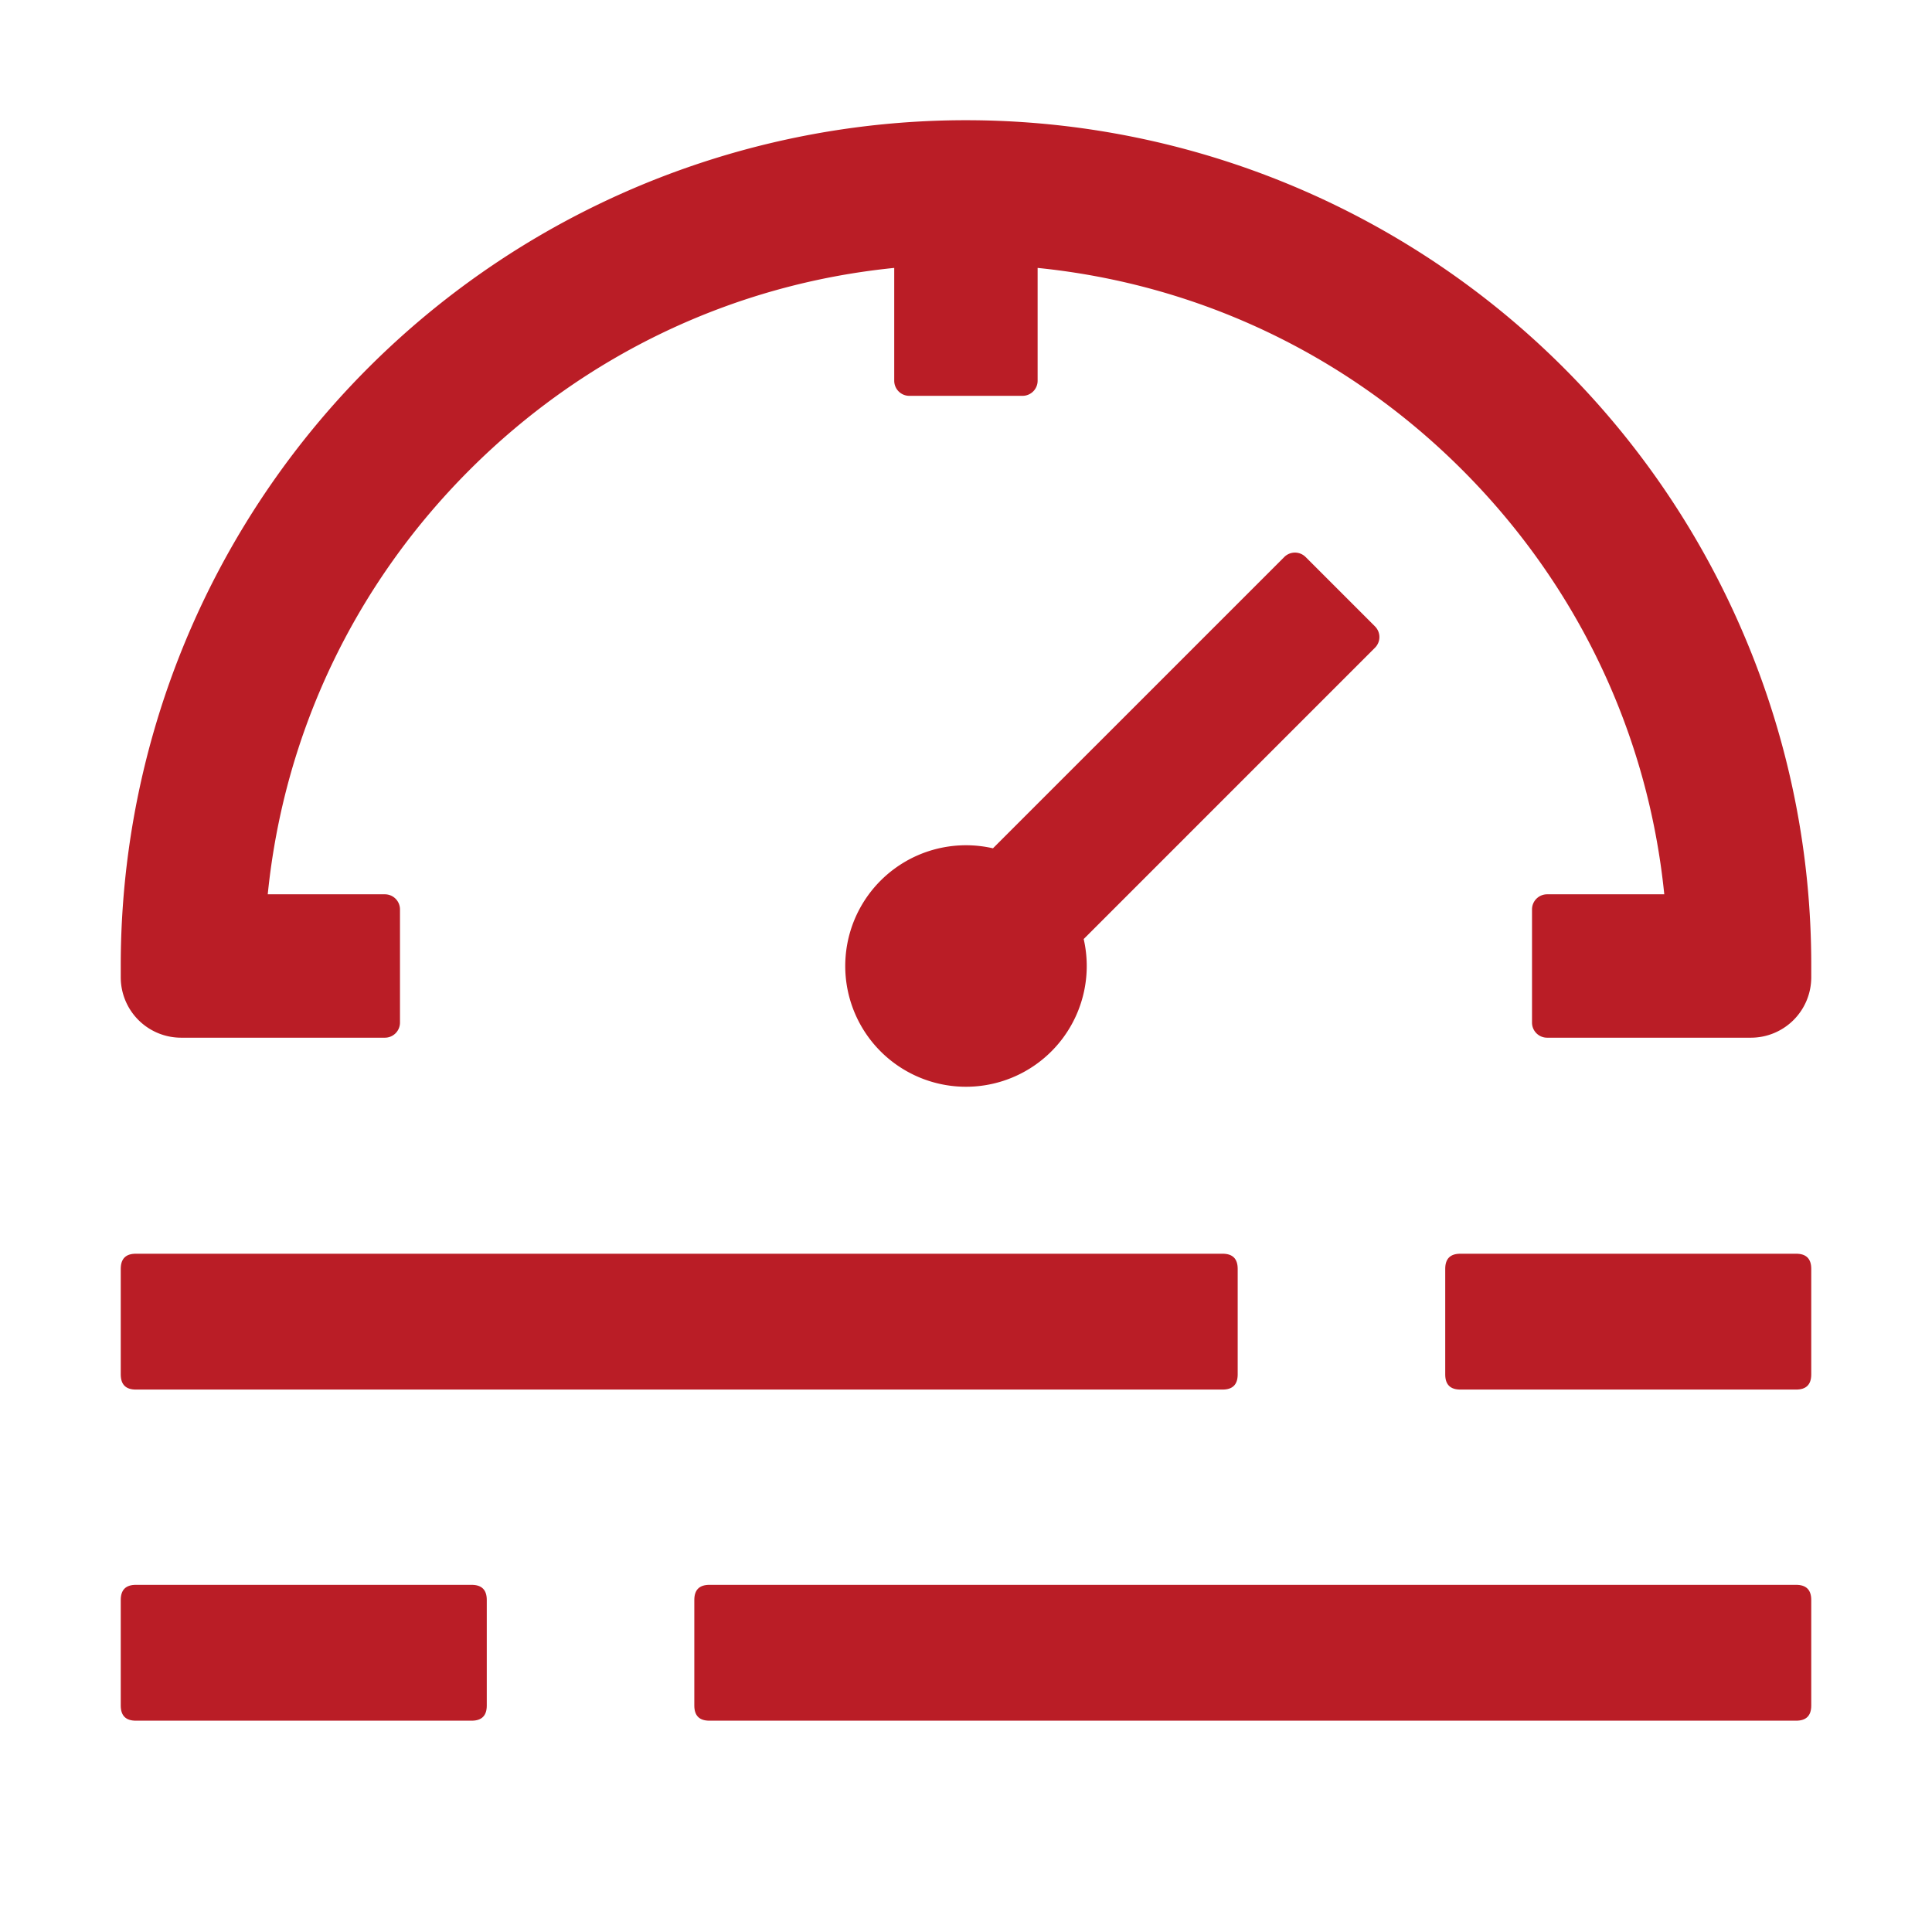
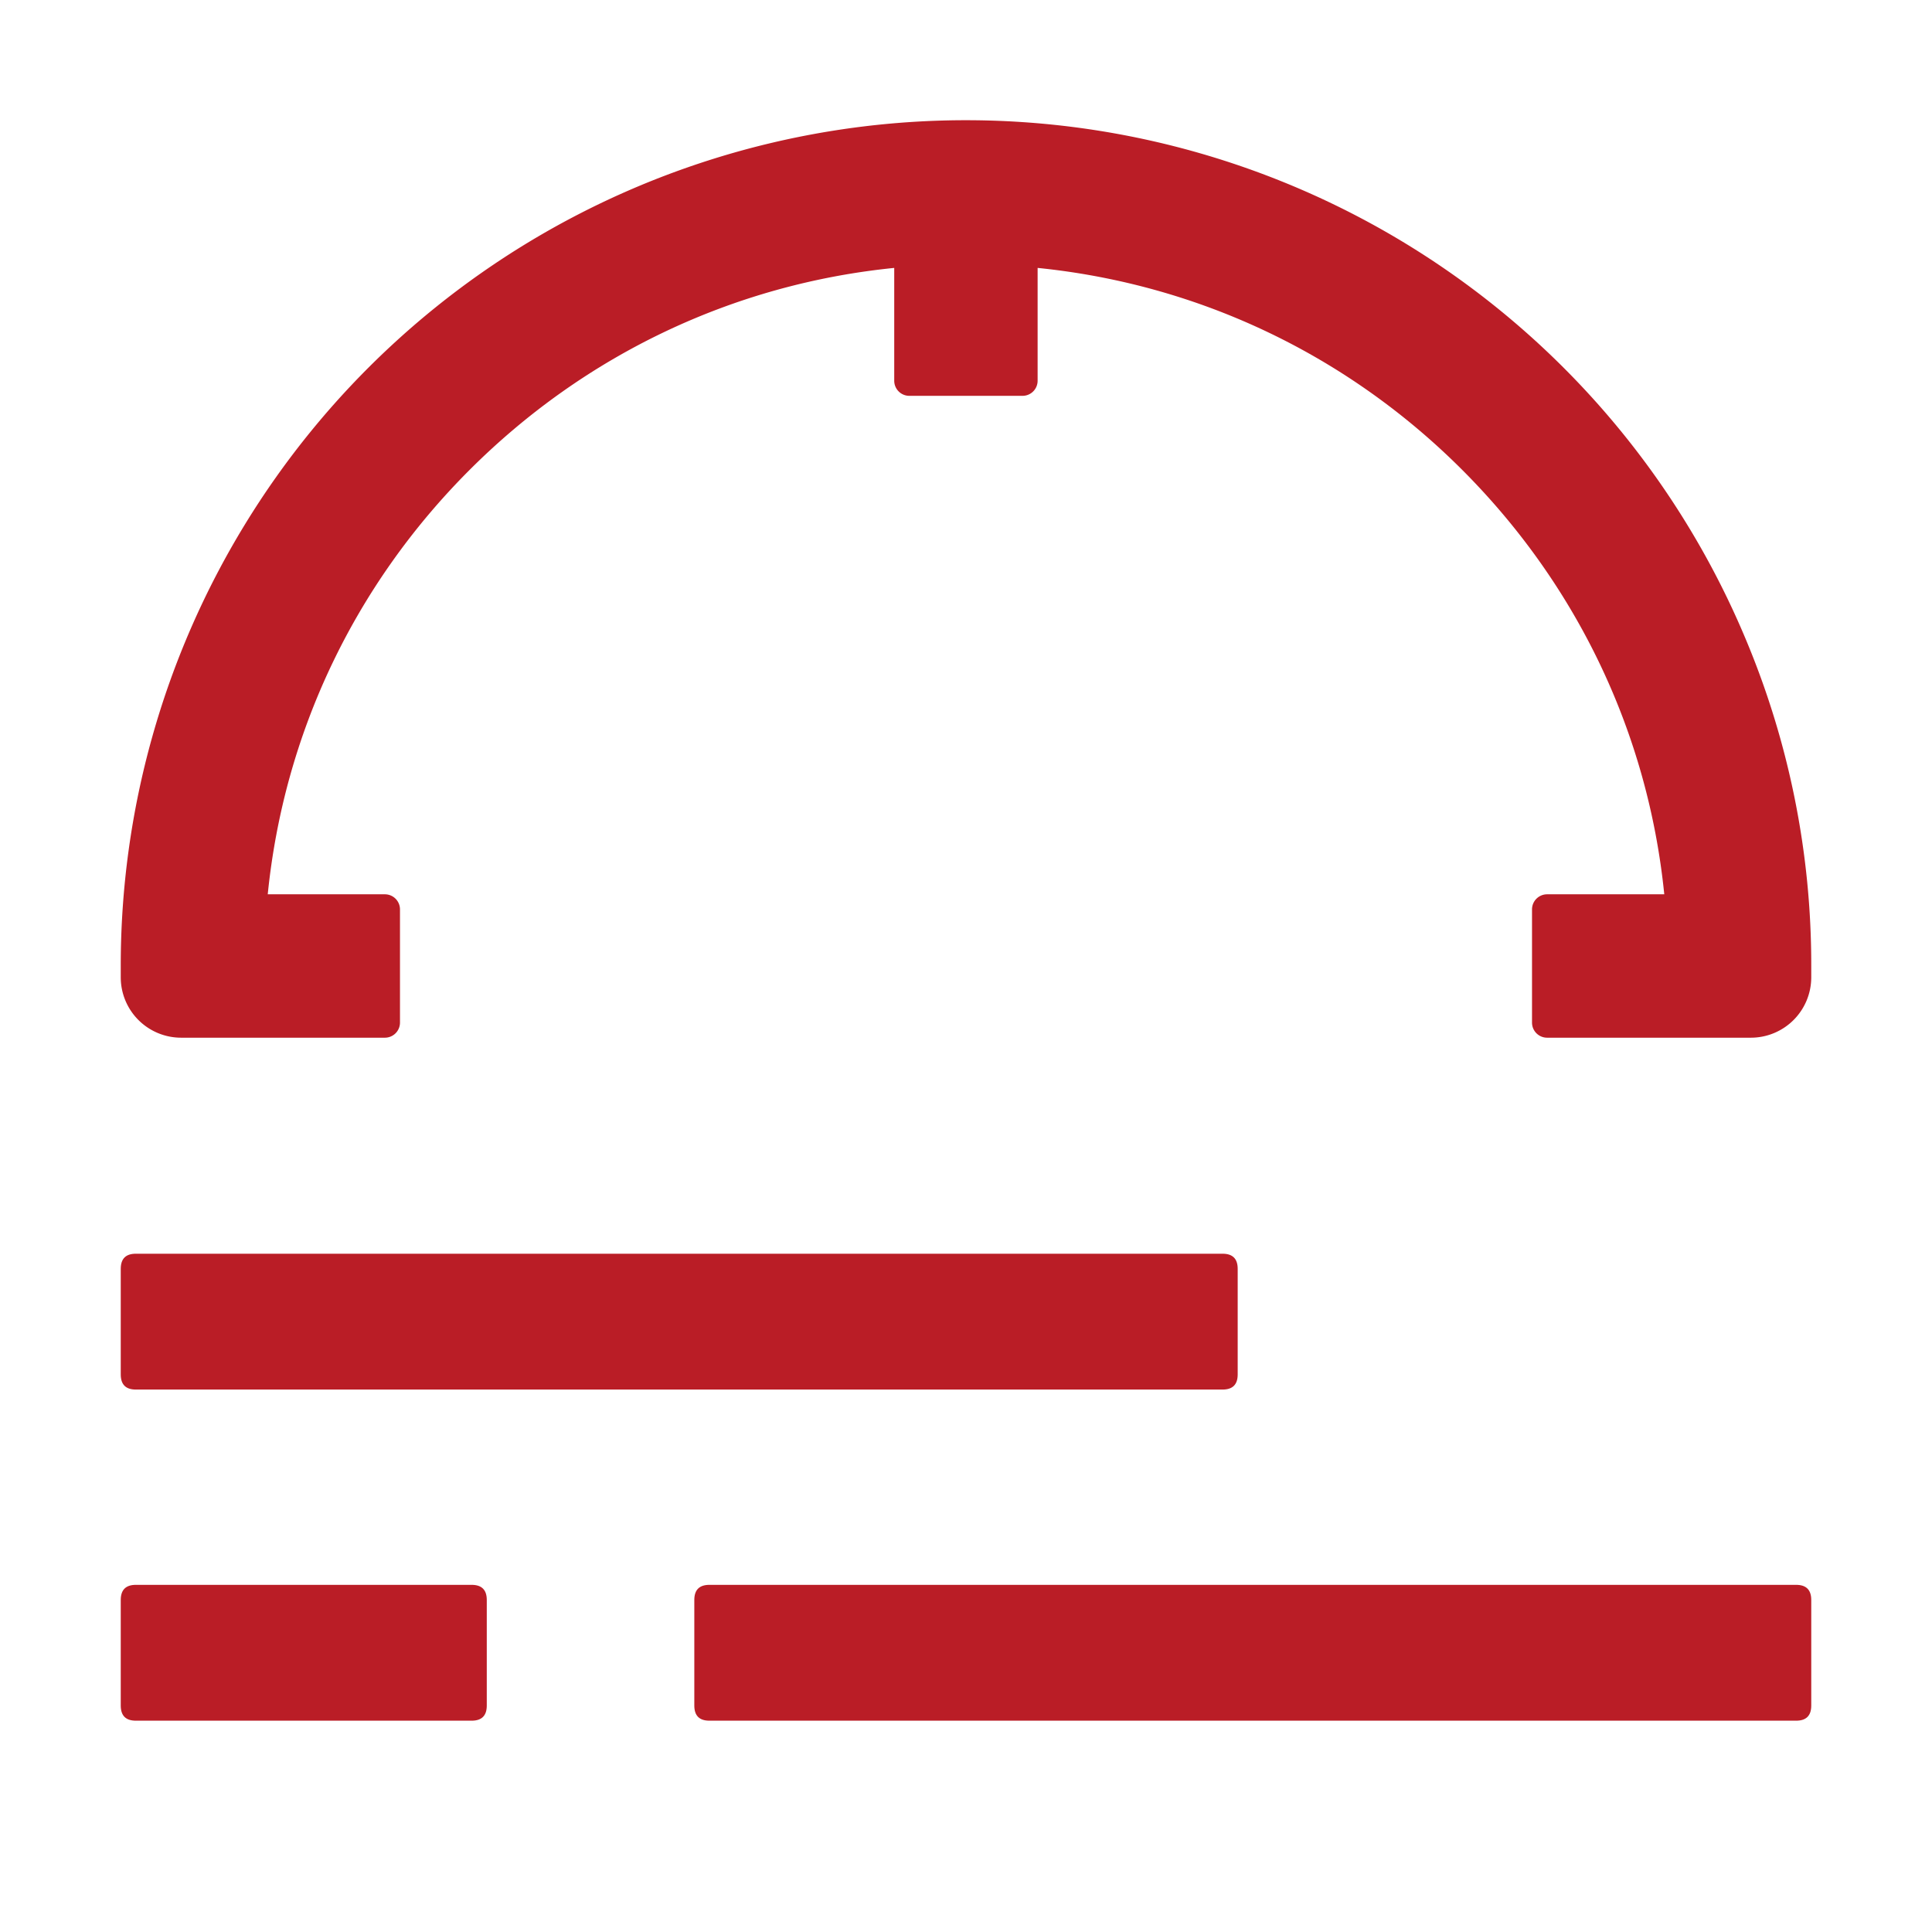
<svg xmlns="http://www.w3.org/2000/svg" t="1547538133041" class="icon" style="" viewBox="0 0 1024 1024" version="1.1" p-id="5696" width="200" height="200">
  <defs>
    <style type="text/css" />
  </defs>
  <path d="M924.78 337.6A448 448 0 0 0 64 512v6a32 32 0 0 0 32 32h108a8 8 0 0 0 8-8v-60a8 8 0 0 0-8-8h-62.09c8.56-85 45.82-163.82 107.05-225s140-98.47 225-107v59.8a8 8 0 0 0 8 8h60a8 8 0 0 0 8-8V142c85 8.57 163.82 45.82 225 107s98.57 140 107.14 225H820a8 8 0 0 0-8 8v60a8 8 0 0 0 8 8h108a32 32 0 0 0 32-32v-6a445.27 445.27 0 0 0-35.22-174.4z" fill="#ba1d26" p-id="5697" />
-   <path d="M728.77 332L692 295.23a8 8 0 0 0-11.31 0l-154.4 154.39a64 64 0 1 0 48.09 48.09l154.39-154.4a8 8 0 0 0 0-11.31z" fill="#ba1d26" p-id="5698" />
  <path d="M64 664.5m8 0l576 0q8 0 8 8l0 56q0 8-8 8l-576 0q-8 0-8-8l0-56q0-8 8-8Z" fill="#ba1d26" p-id="5699" />
-   <path d="M766 664.5m8 0l178 0q8 0 8 8l0 56q0 8-8 8l-178 0q-8 0-8-8l0-56q0-8 8-8Z" fill="#ba1d26" p-id="5700" />
  <path d="M368 840m8 0l576 0q8 0 8 8l0 56q0 8-8 8l-576 0q-8 0-8-8l0-56q0-8 8-8Z" fill="#ba1d26" p-id="5701" />
  <path d="M64 840m8 0l178 0q8 0 8 8l0 56q0 8-8 8l-178 0q-8 0-8-8l0-56q0-8 8-8Z" fill="#ba1d26" p-id="5702" />
</svg>